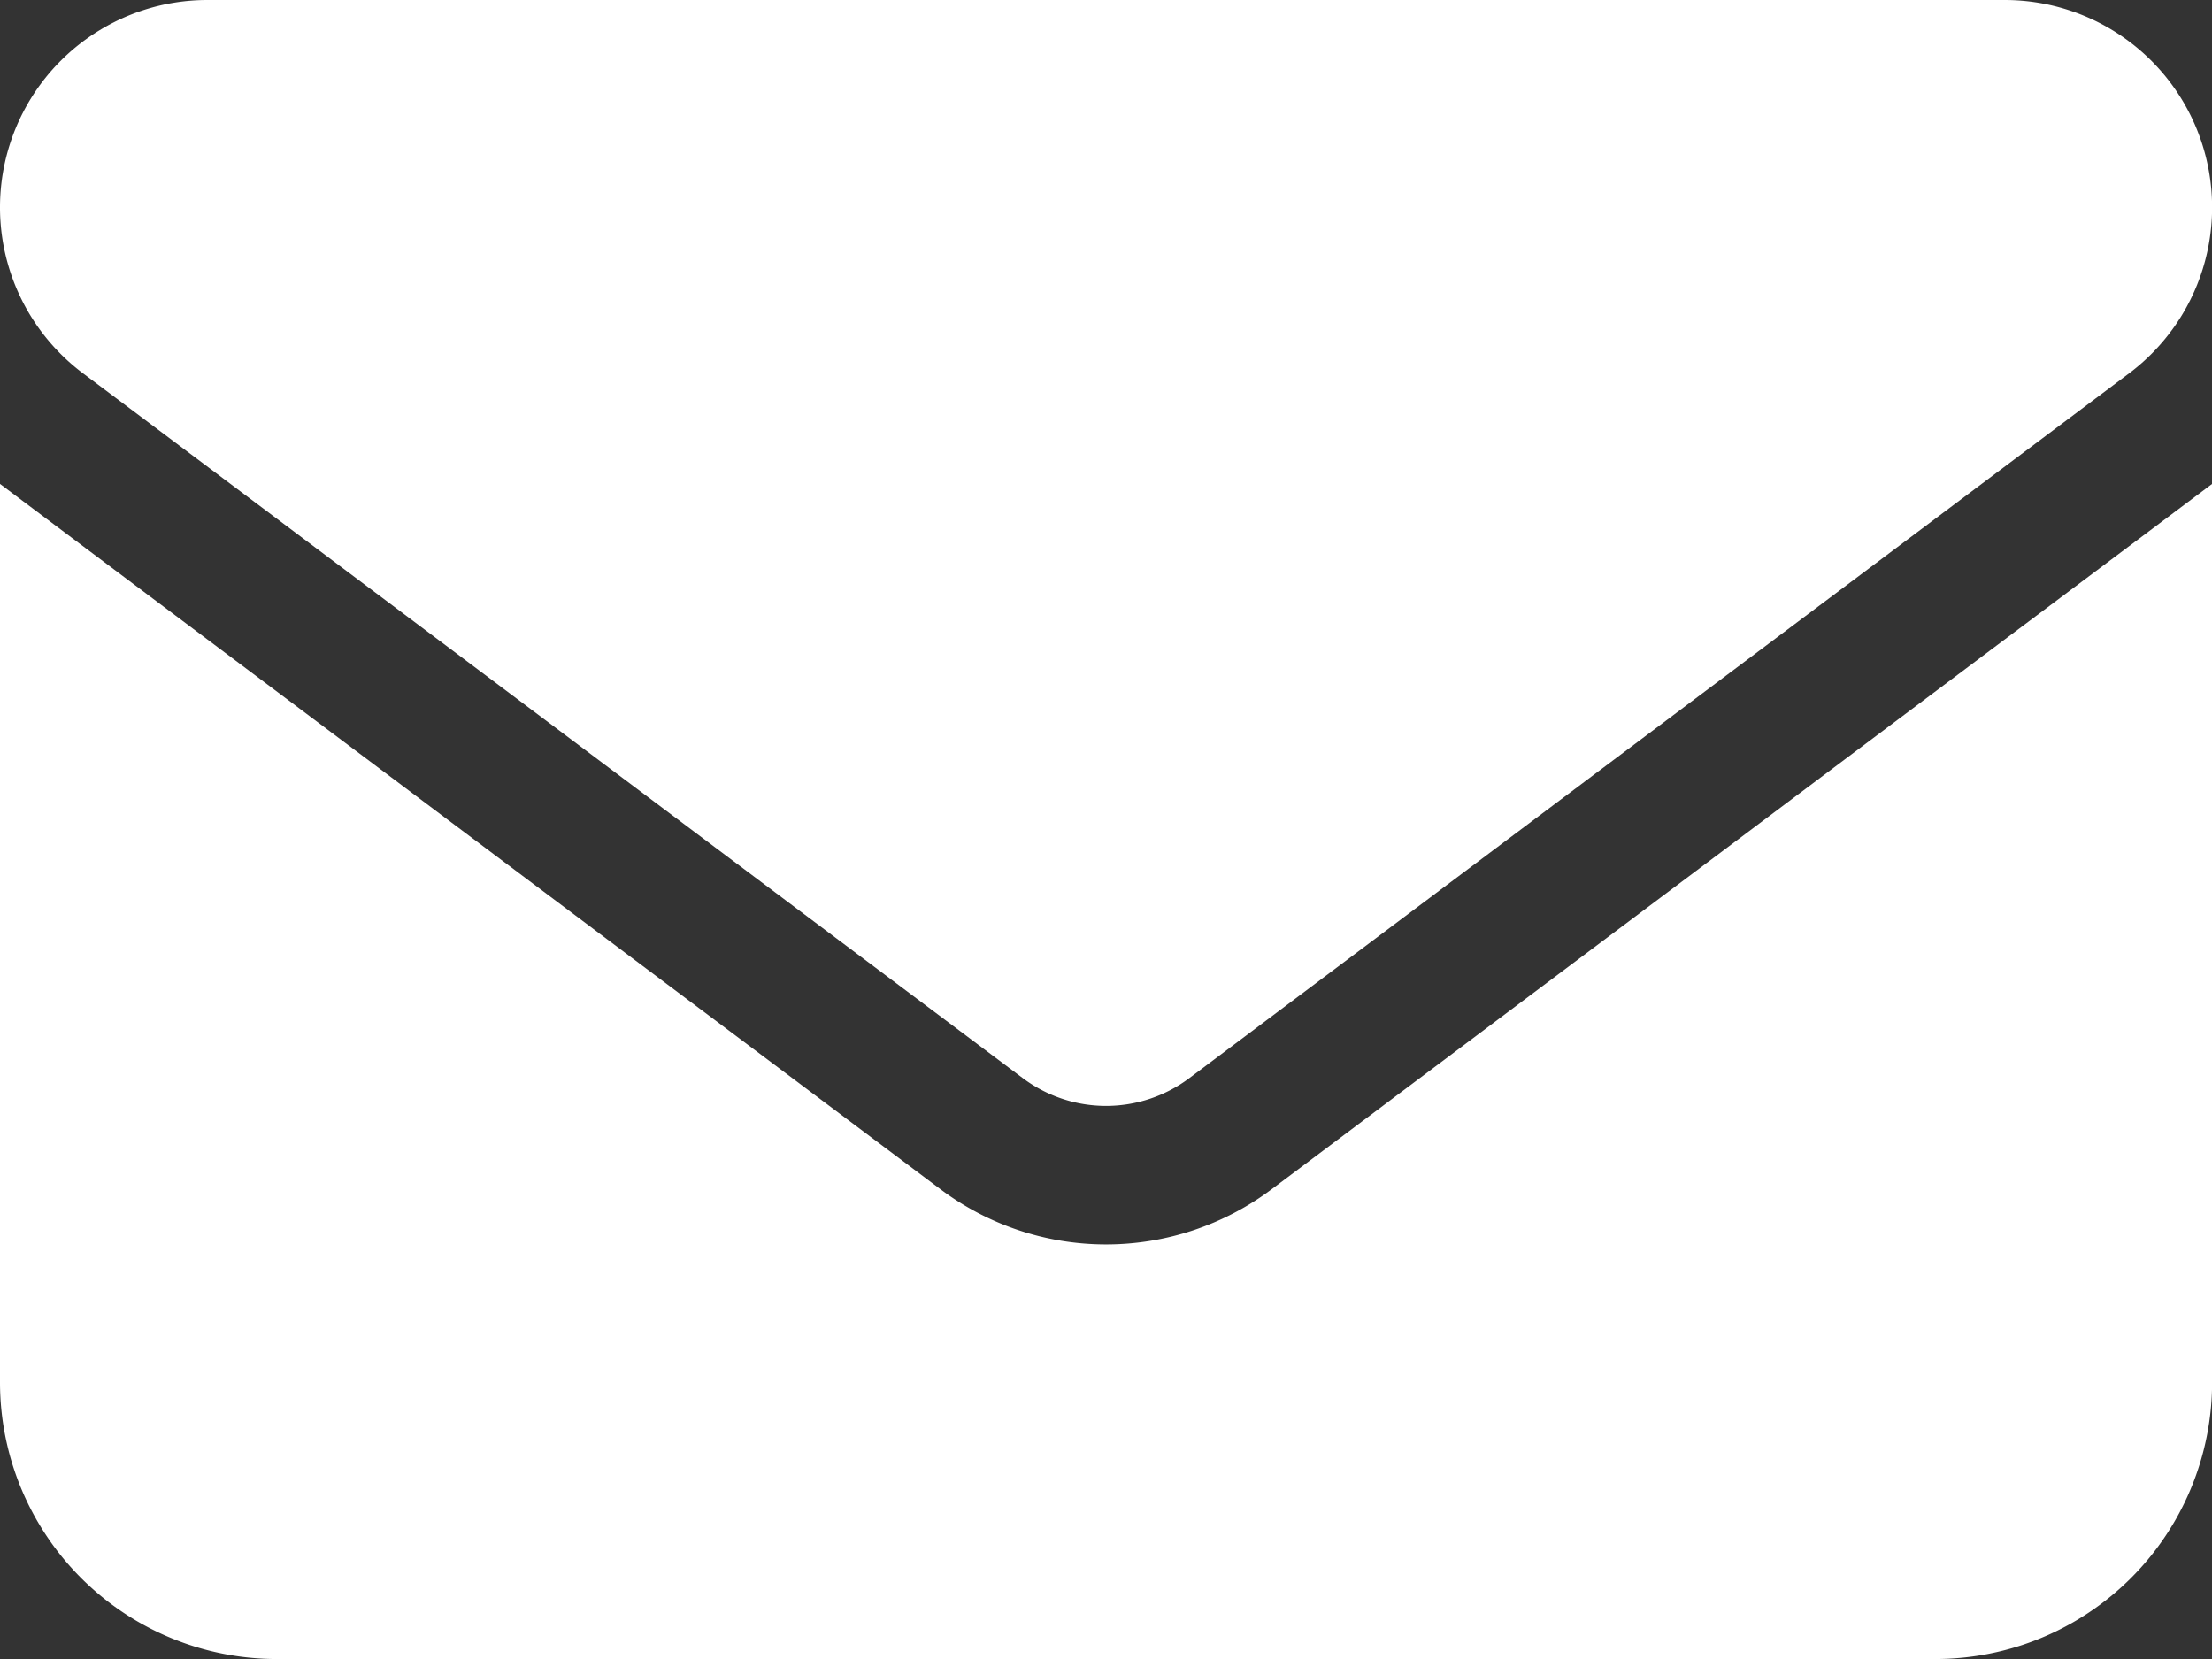
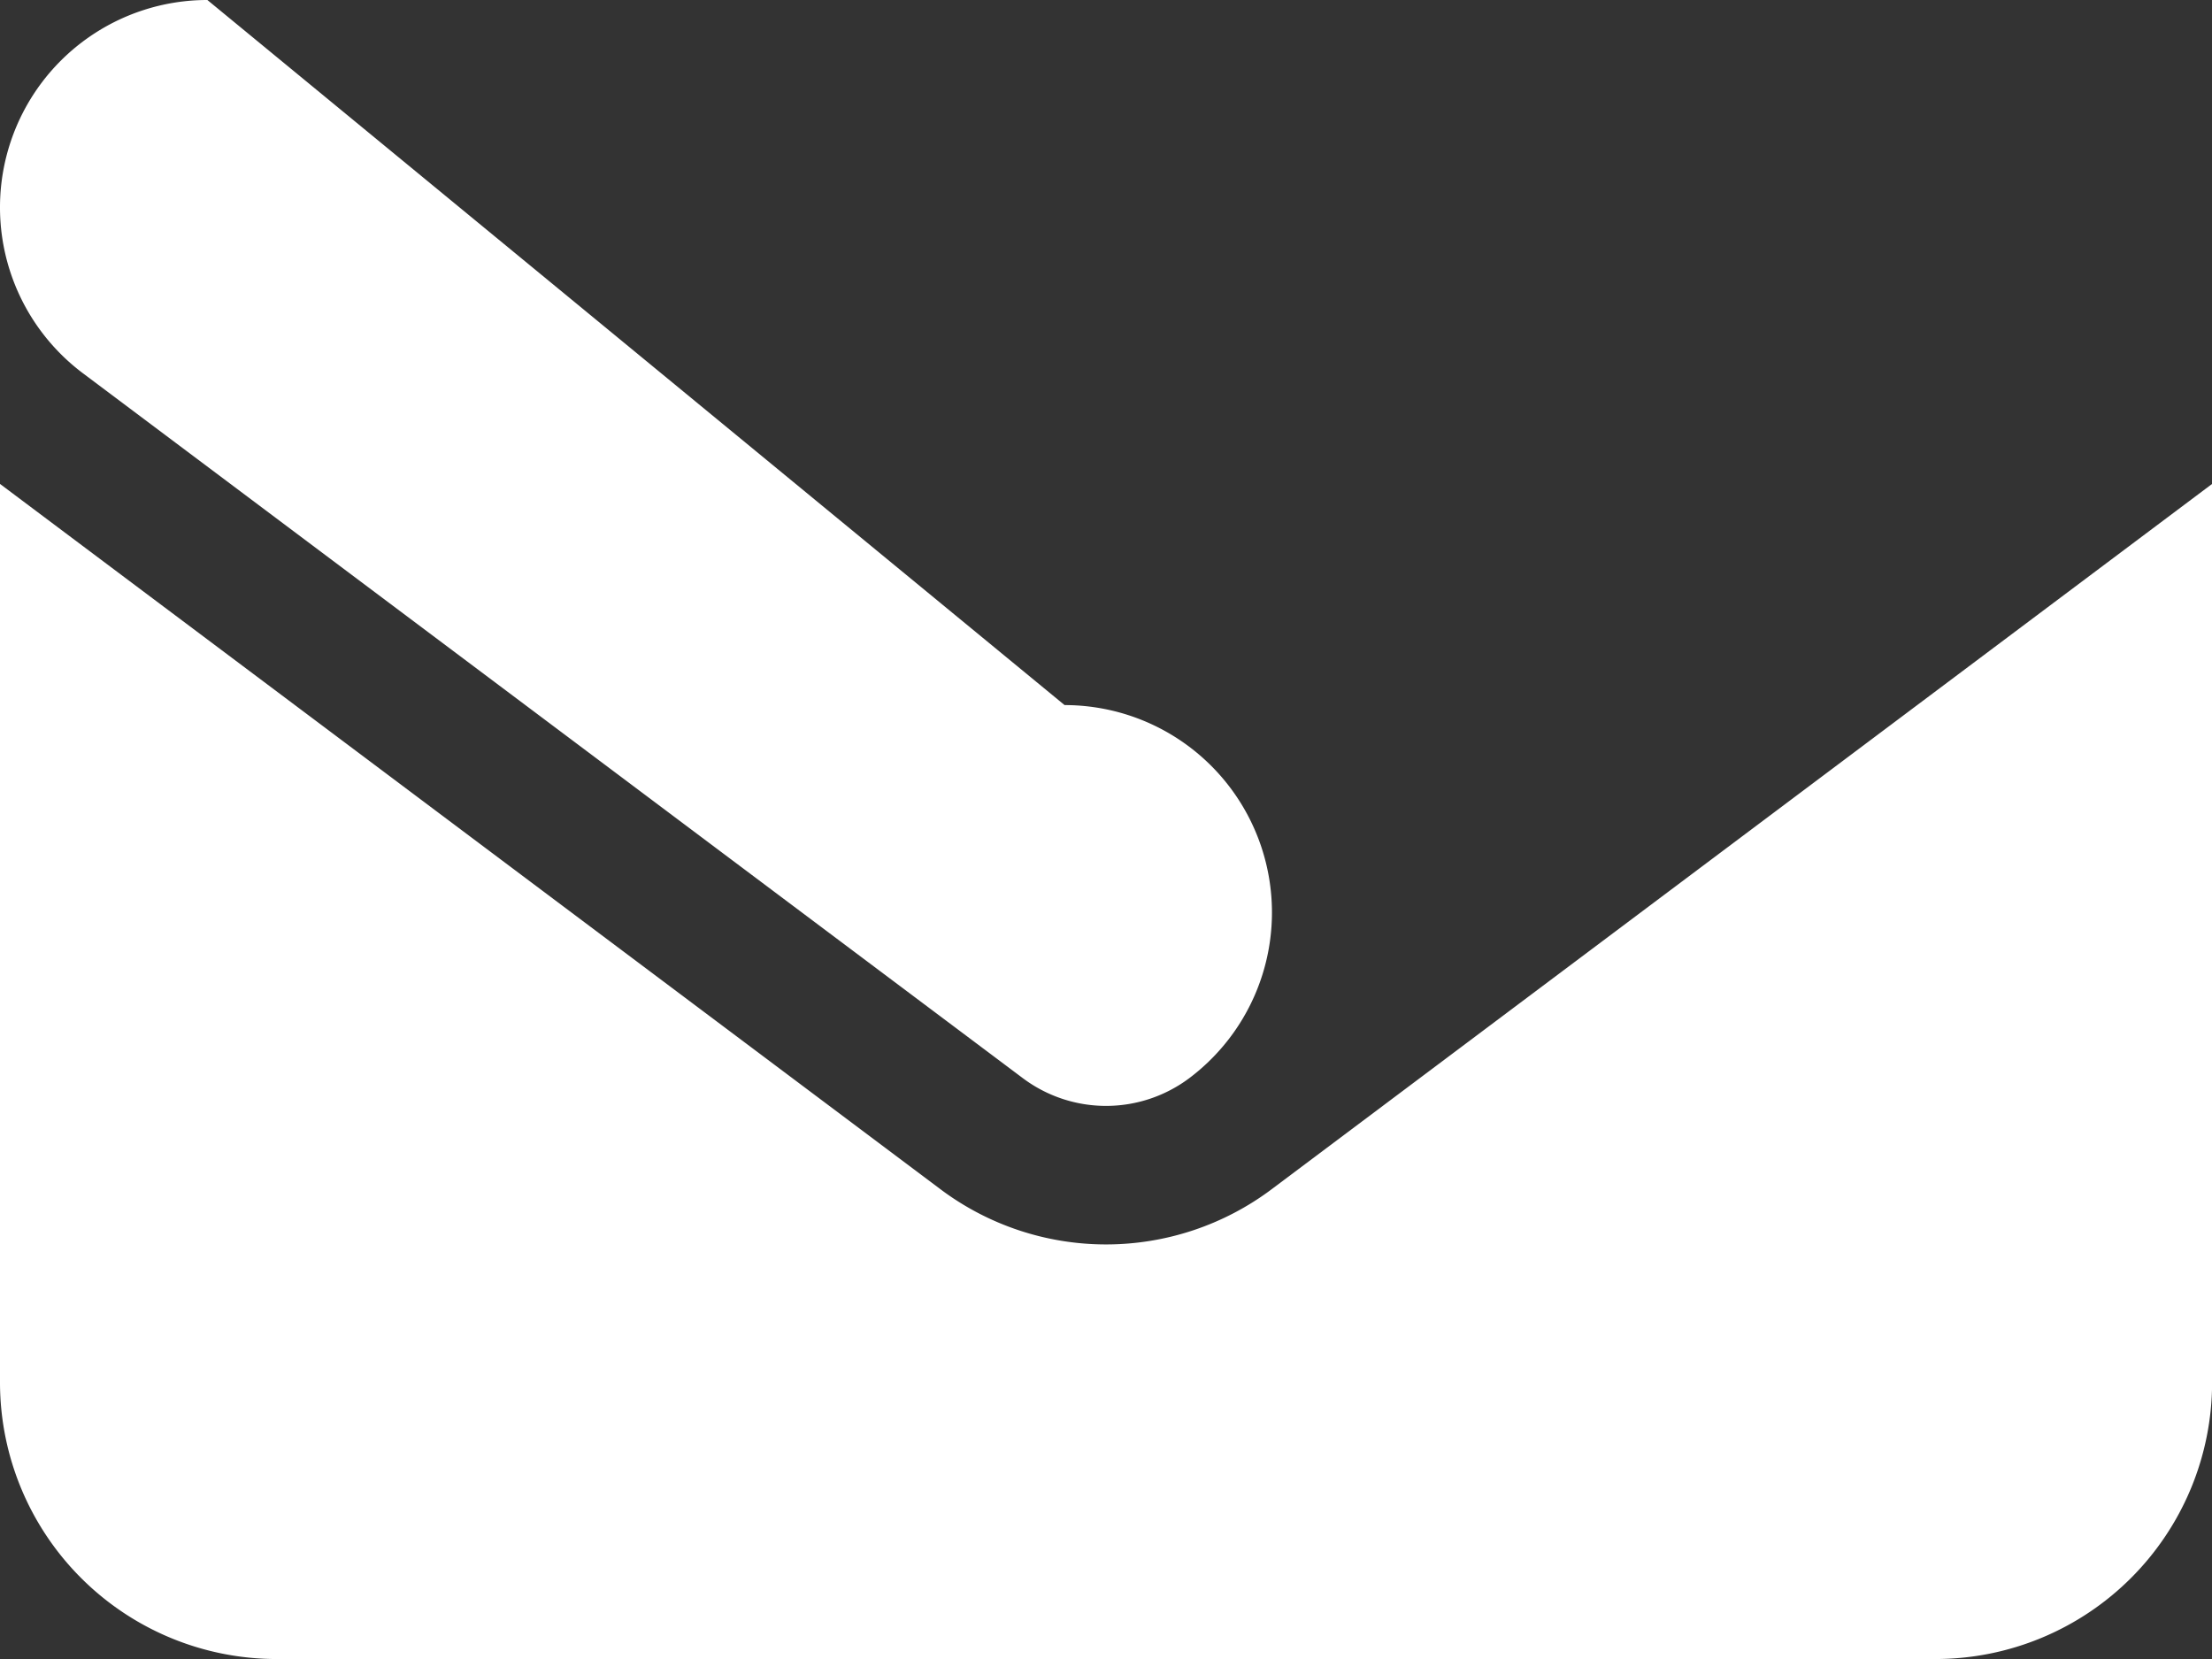
<svg xmlns="http://www.w3.org/2000/svg" width="21.333" height="16" viewBox="0 0 21.333 16">
  <rect x="0" y="0" width="21.333" height="16" fill="#333333" stroke="none" />
-   <path id="envelope-solid" d="M2,64A2,2,0,0,0,.8,67.6l9.067,6.8a1.338,1.338,0,0,0,1.6,0l9.067-6.8a2,2,0,0,0-1.2-3.6ZM0,68.667v8.667A2.669,2.669,0,0,0,2.667,80h16a2.669,2.669,0,0,0,2.667-2.667V68.667l-9.067,6.8a2.662,2.662,0,0,1-3.2,0Z" transform="translate(0 -64)" fill="#fff" />
+   <path id="envelope-solid" d="M2,64A2,2,0,0,0,.8,67.6l9.067,6.8a1.338,1.338,0,0,0,1.6,0a2,2,0,0,0-1.2-3.6ZM0,68.667v8.667A2.669,2.669,0,0,0,2.667,80h16a2.669,2.669,0,0,0,2.667-2.667V68.667l-9.067,6.8a2.662,2.662,0,0,1-3.2,0Z" transform="translate(0 -64)" fill="#fff" />
</svg>